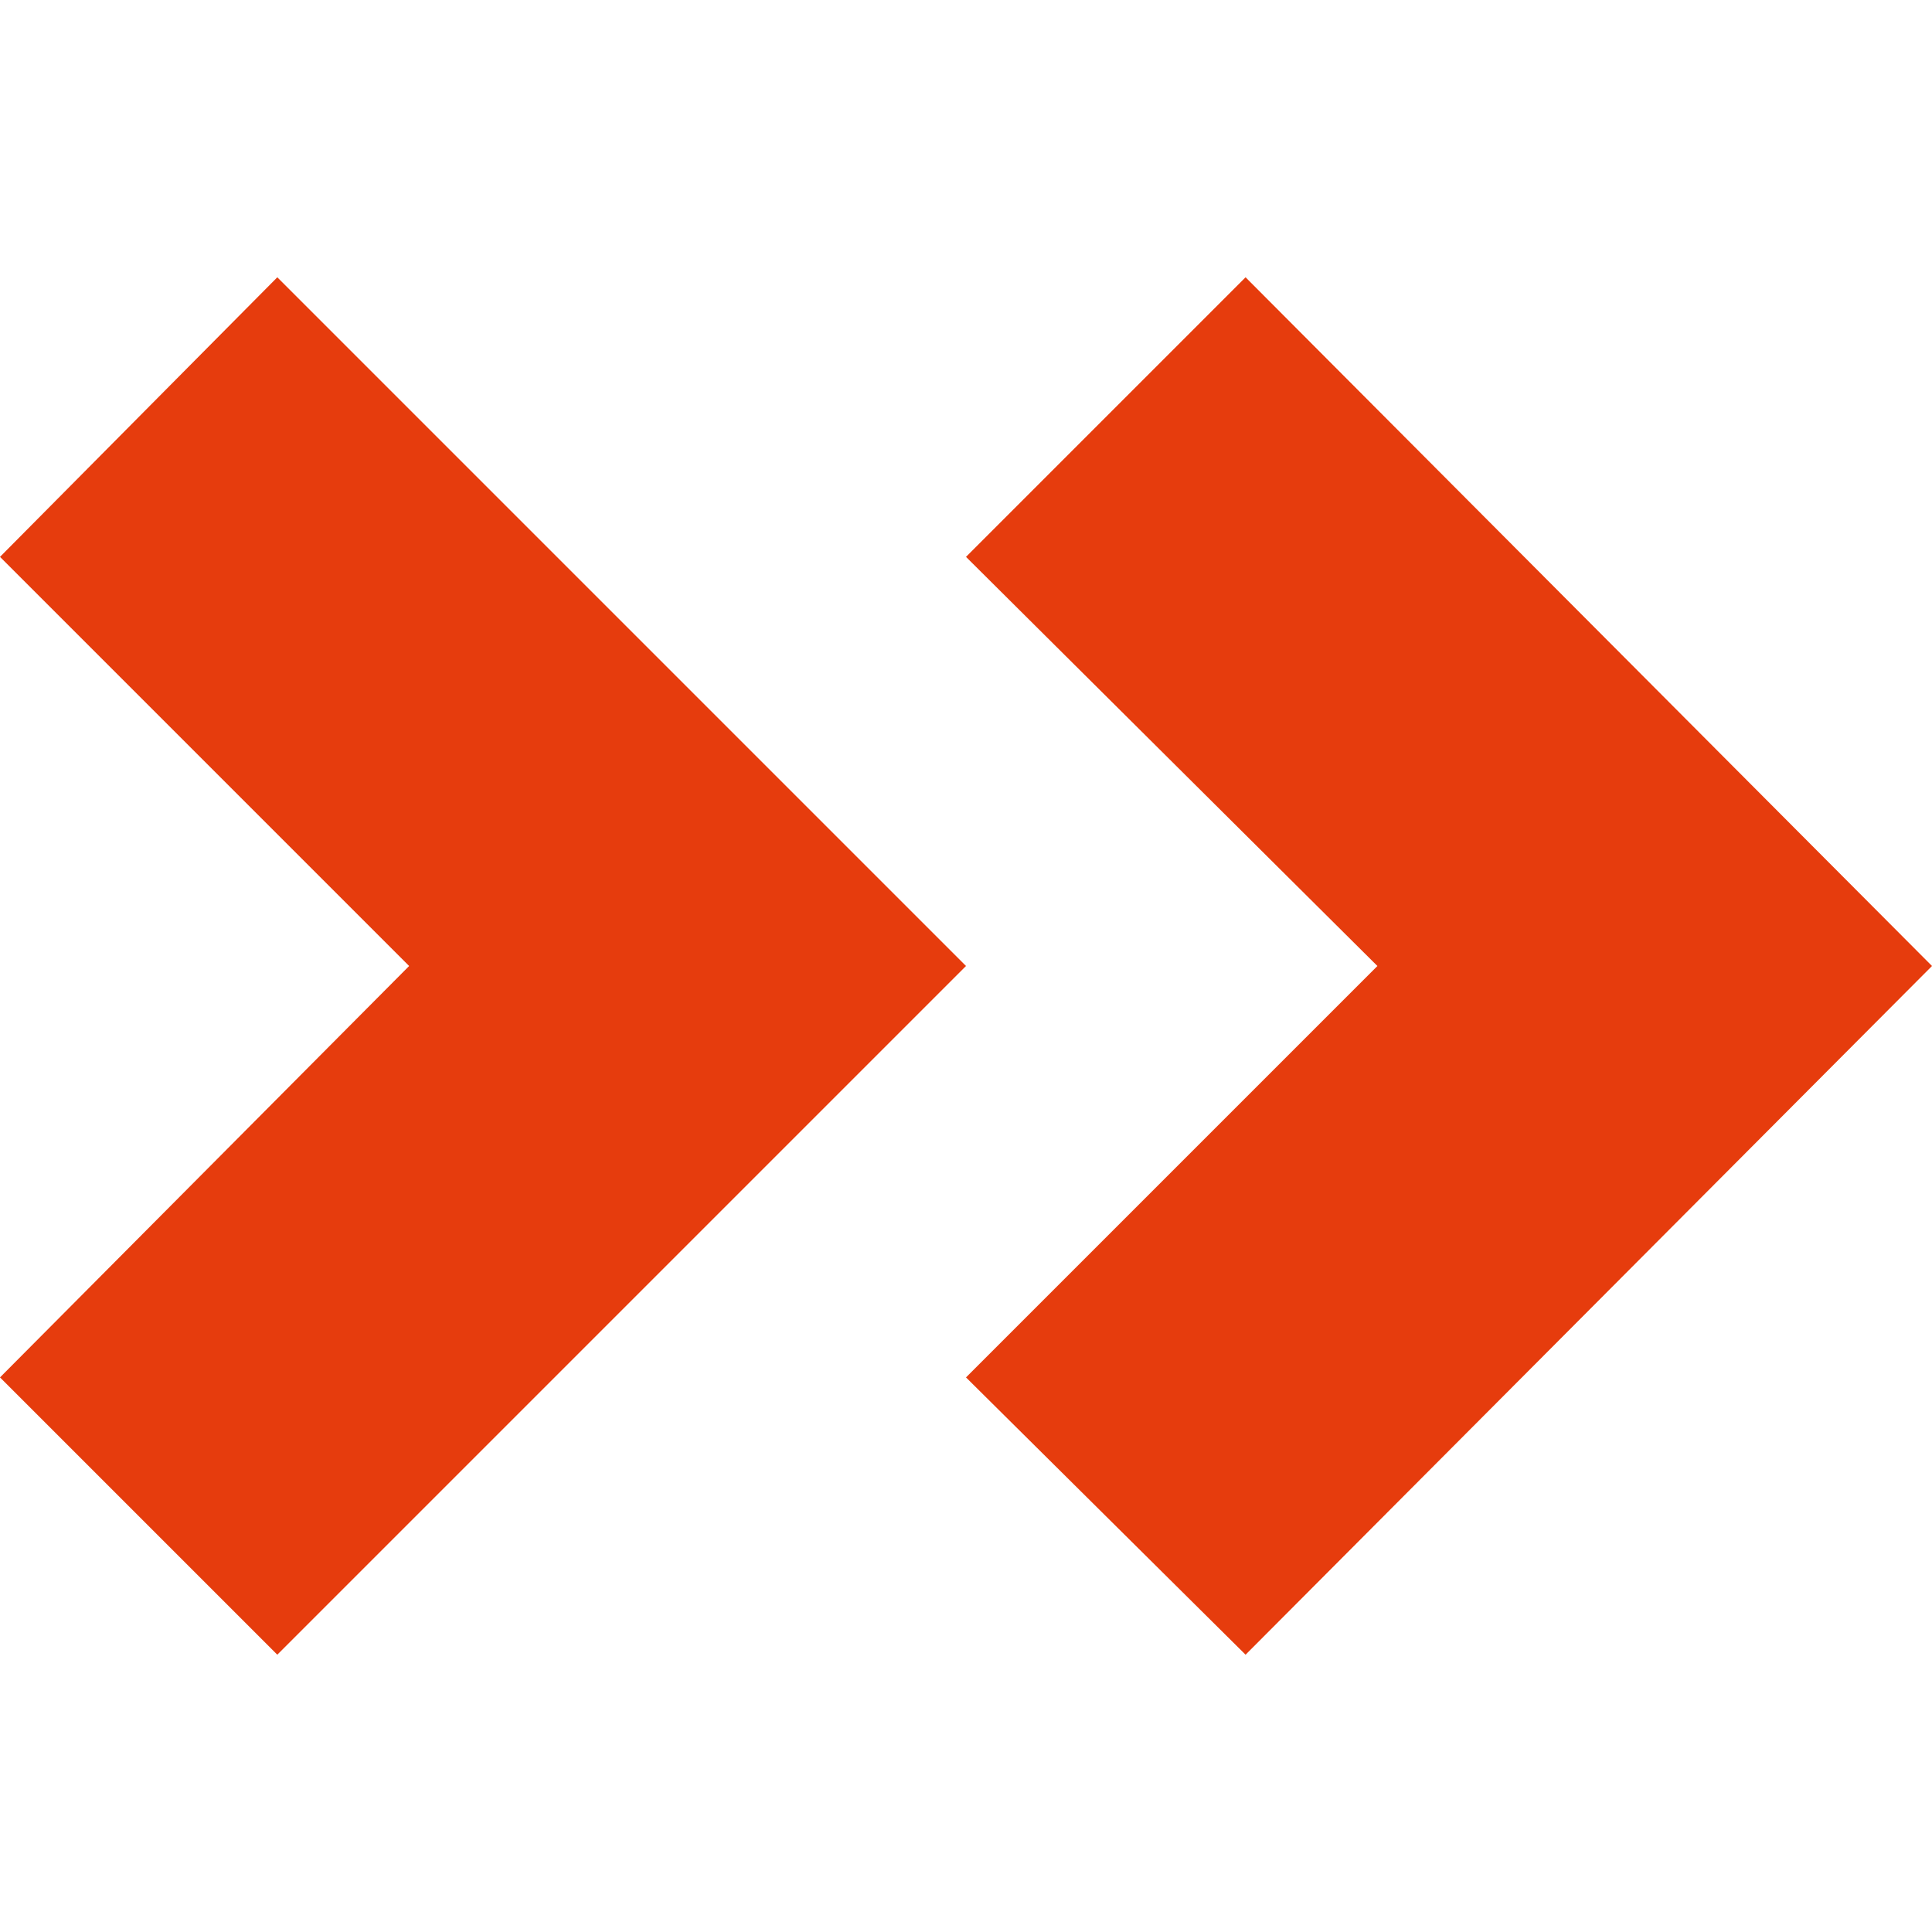
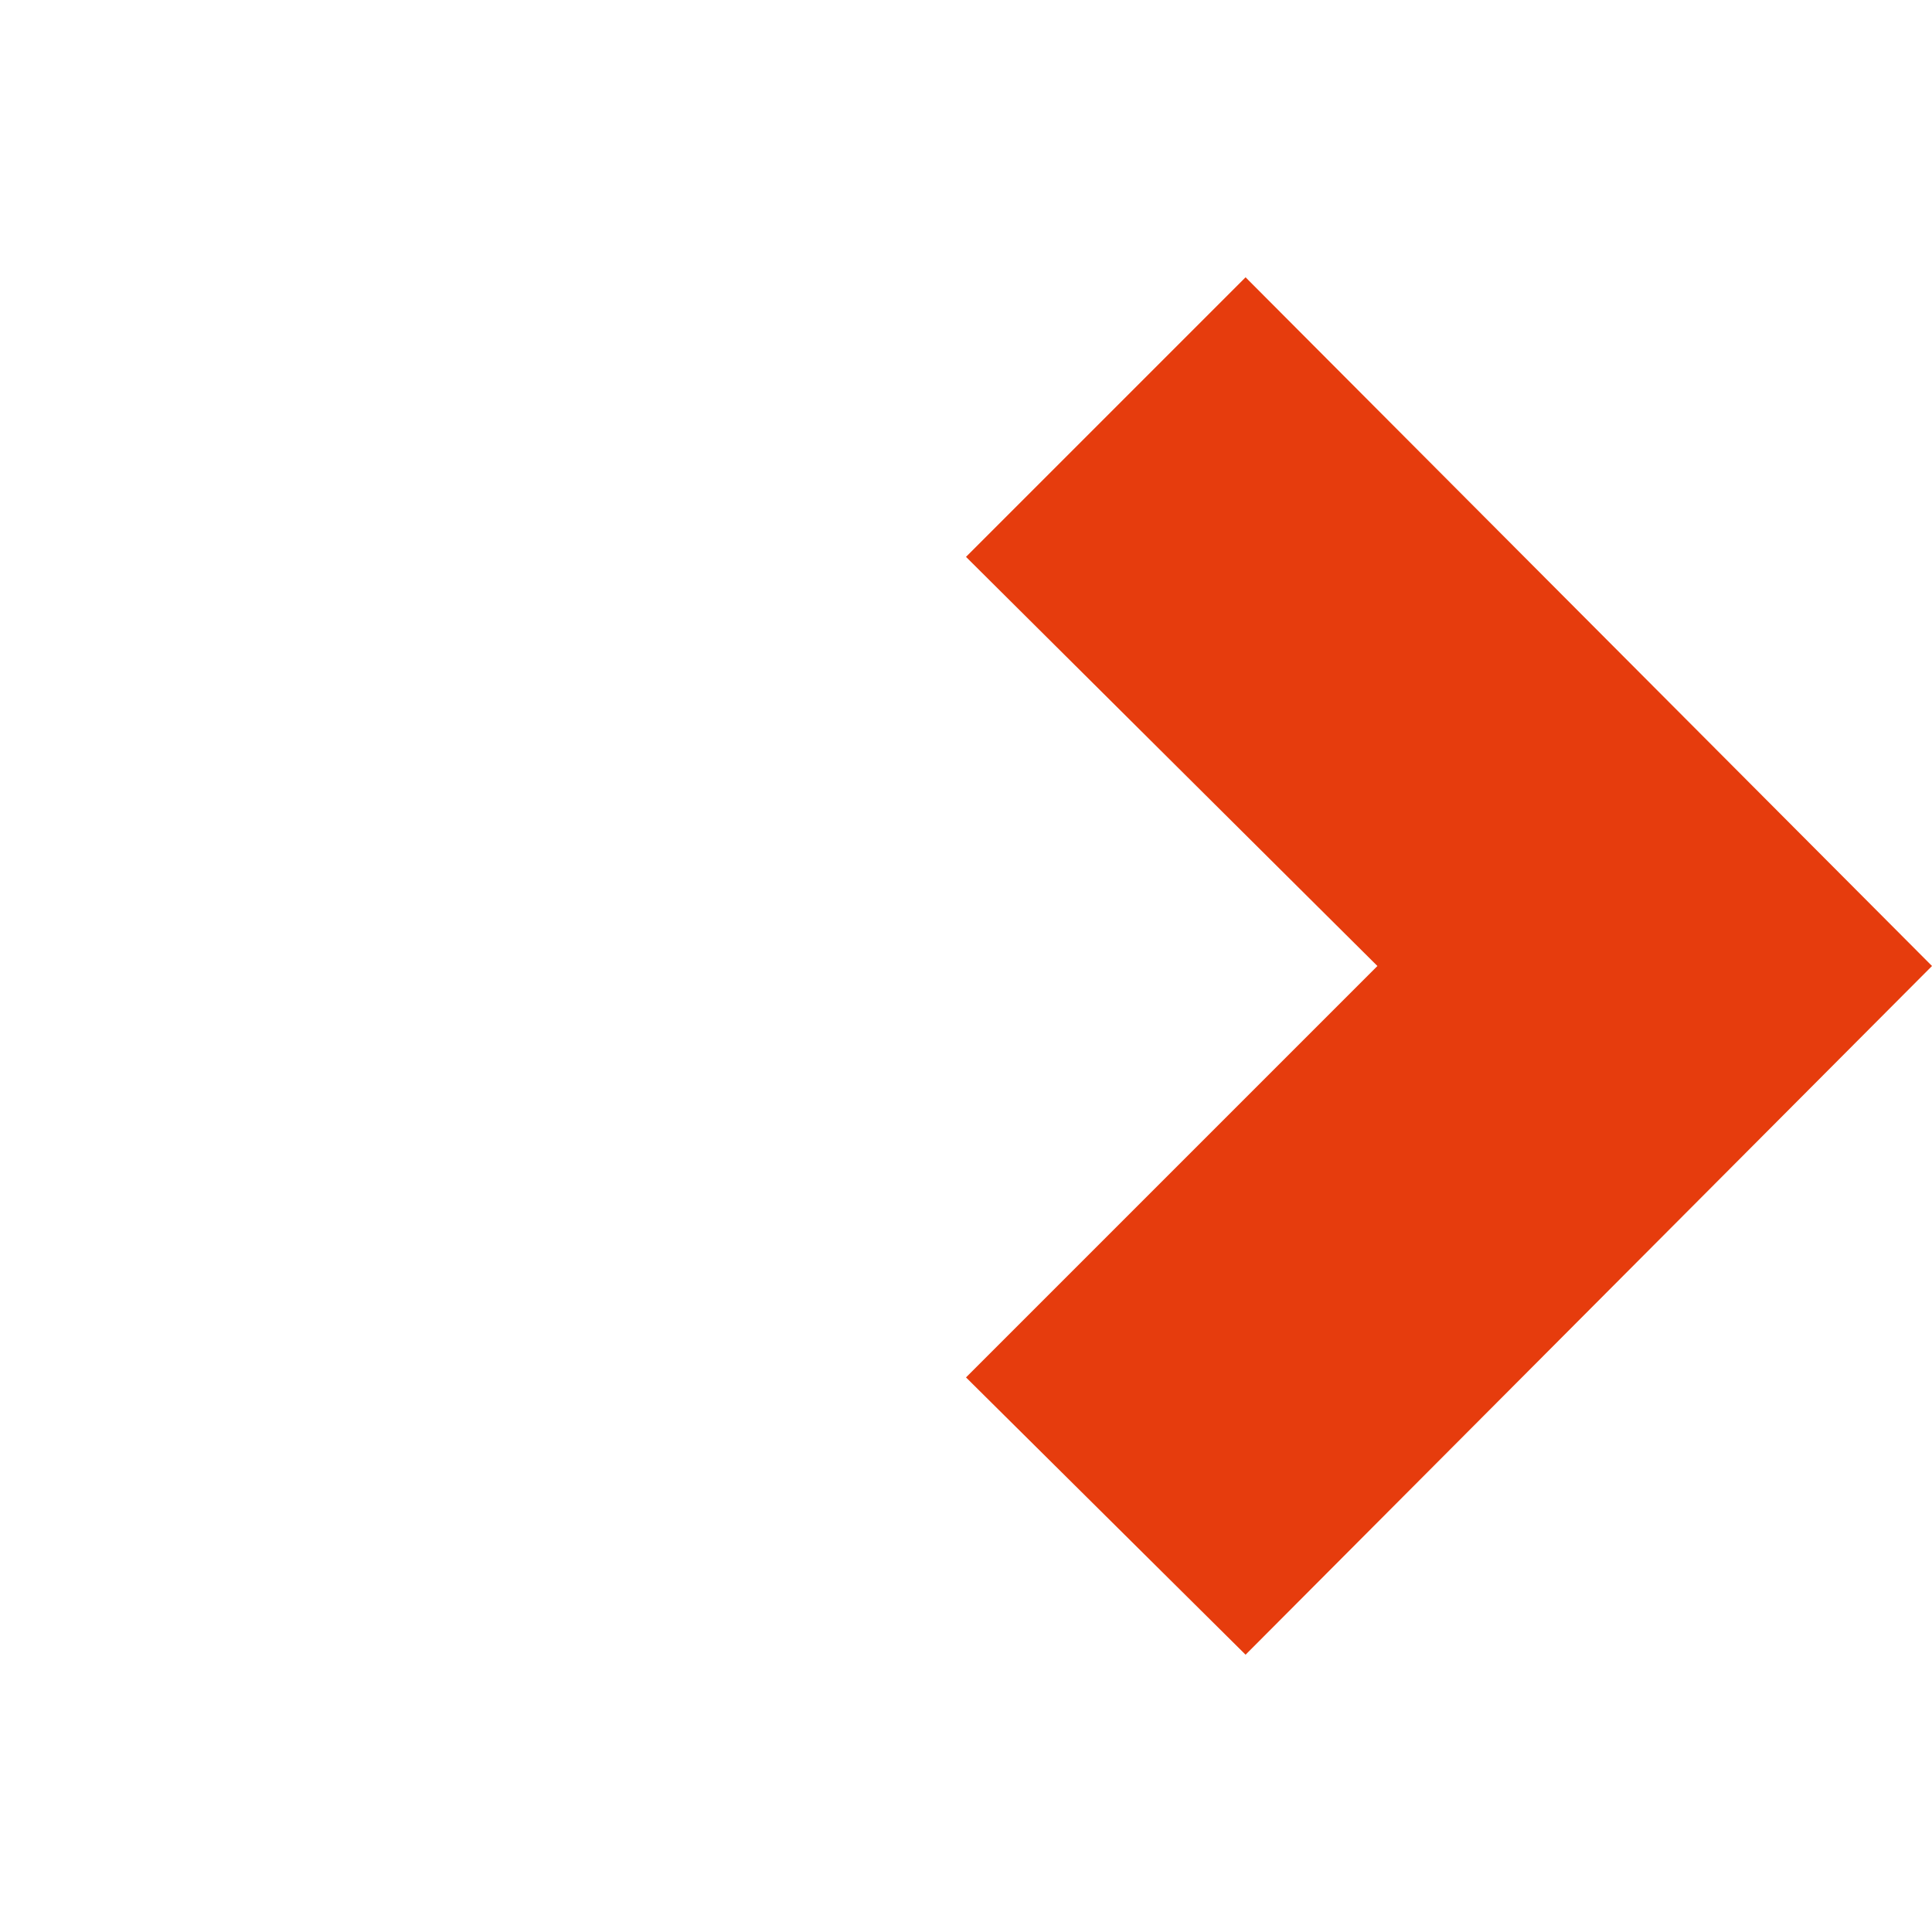
<svg xmlns="http://www.w3.org/2000/svg" version="1.1" id="Ebene_1" x="0px" y="0px" viewBox="0 0 85 85" style="enable-background:new 0 0 85 85;" xml:space="preserve">
  <style type="text/css">
	.st0{fill:#E63C0D;}
</style>
  <polygon class="st0" points="54.8,12.2 42.5,24.5 60.6,42.5 42.5,60.6 54.8,72.8 85,42.5 85,42.5 " />
-   <polygon class="st0" points="12.2,12.2 0,24.5 18,42.5 0,60.6 12.2,72.8 42.5,42.5 42.5,42.5 " />
</svg>